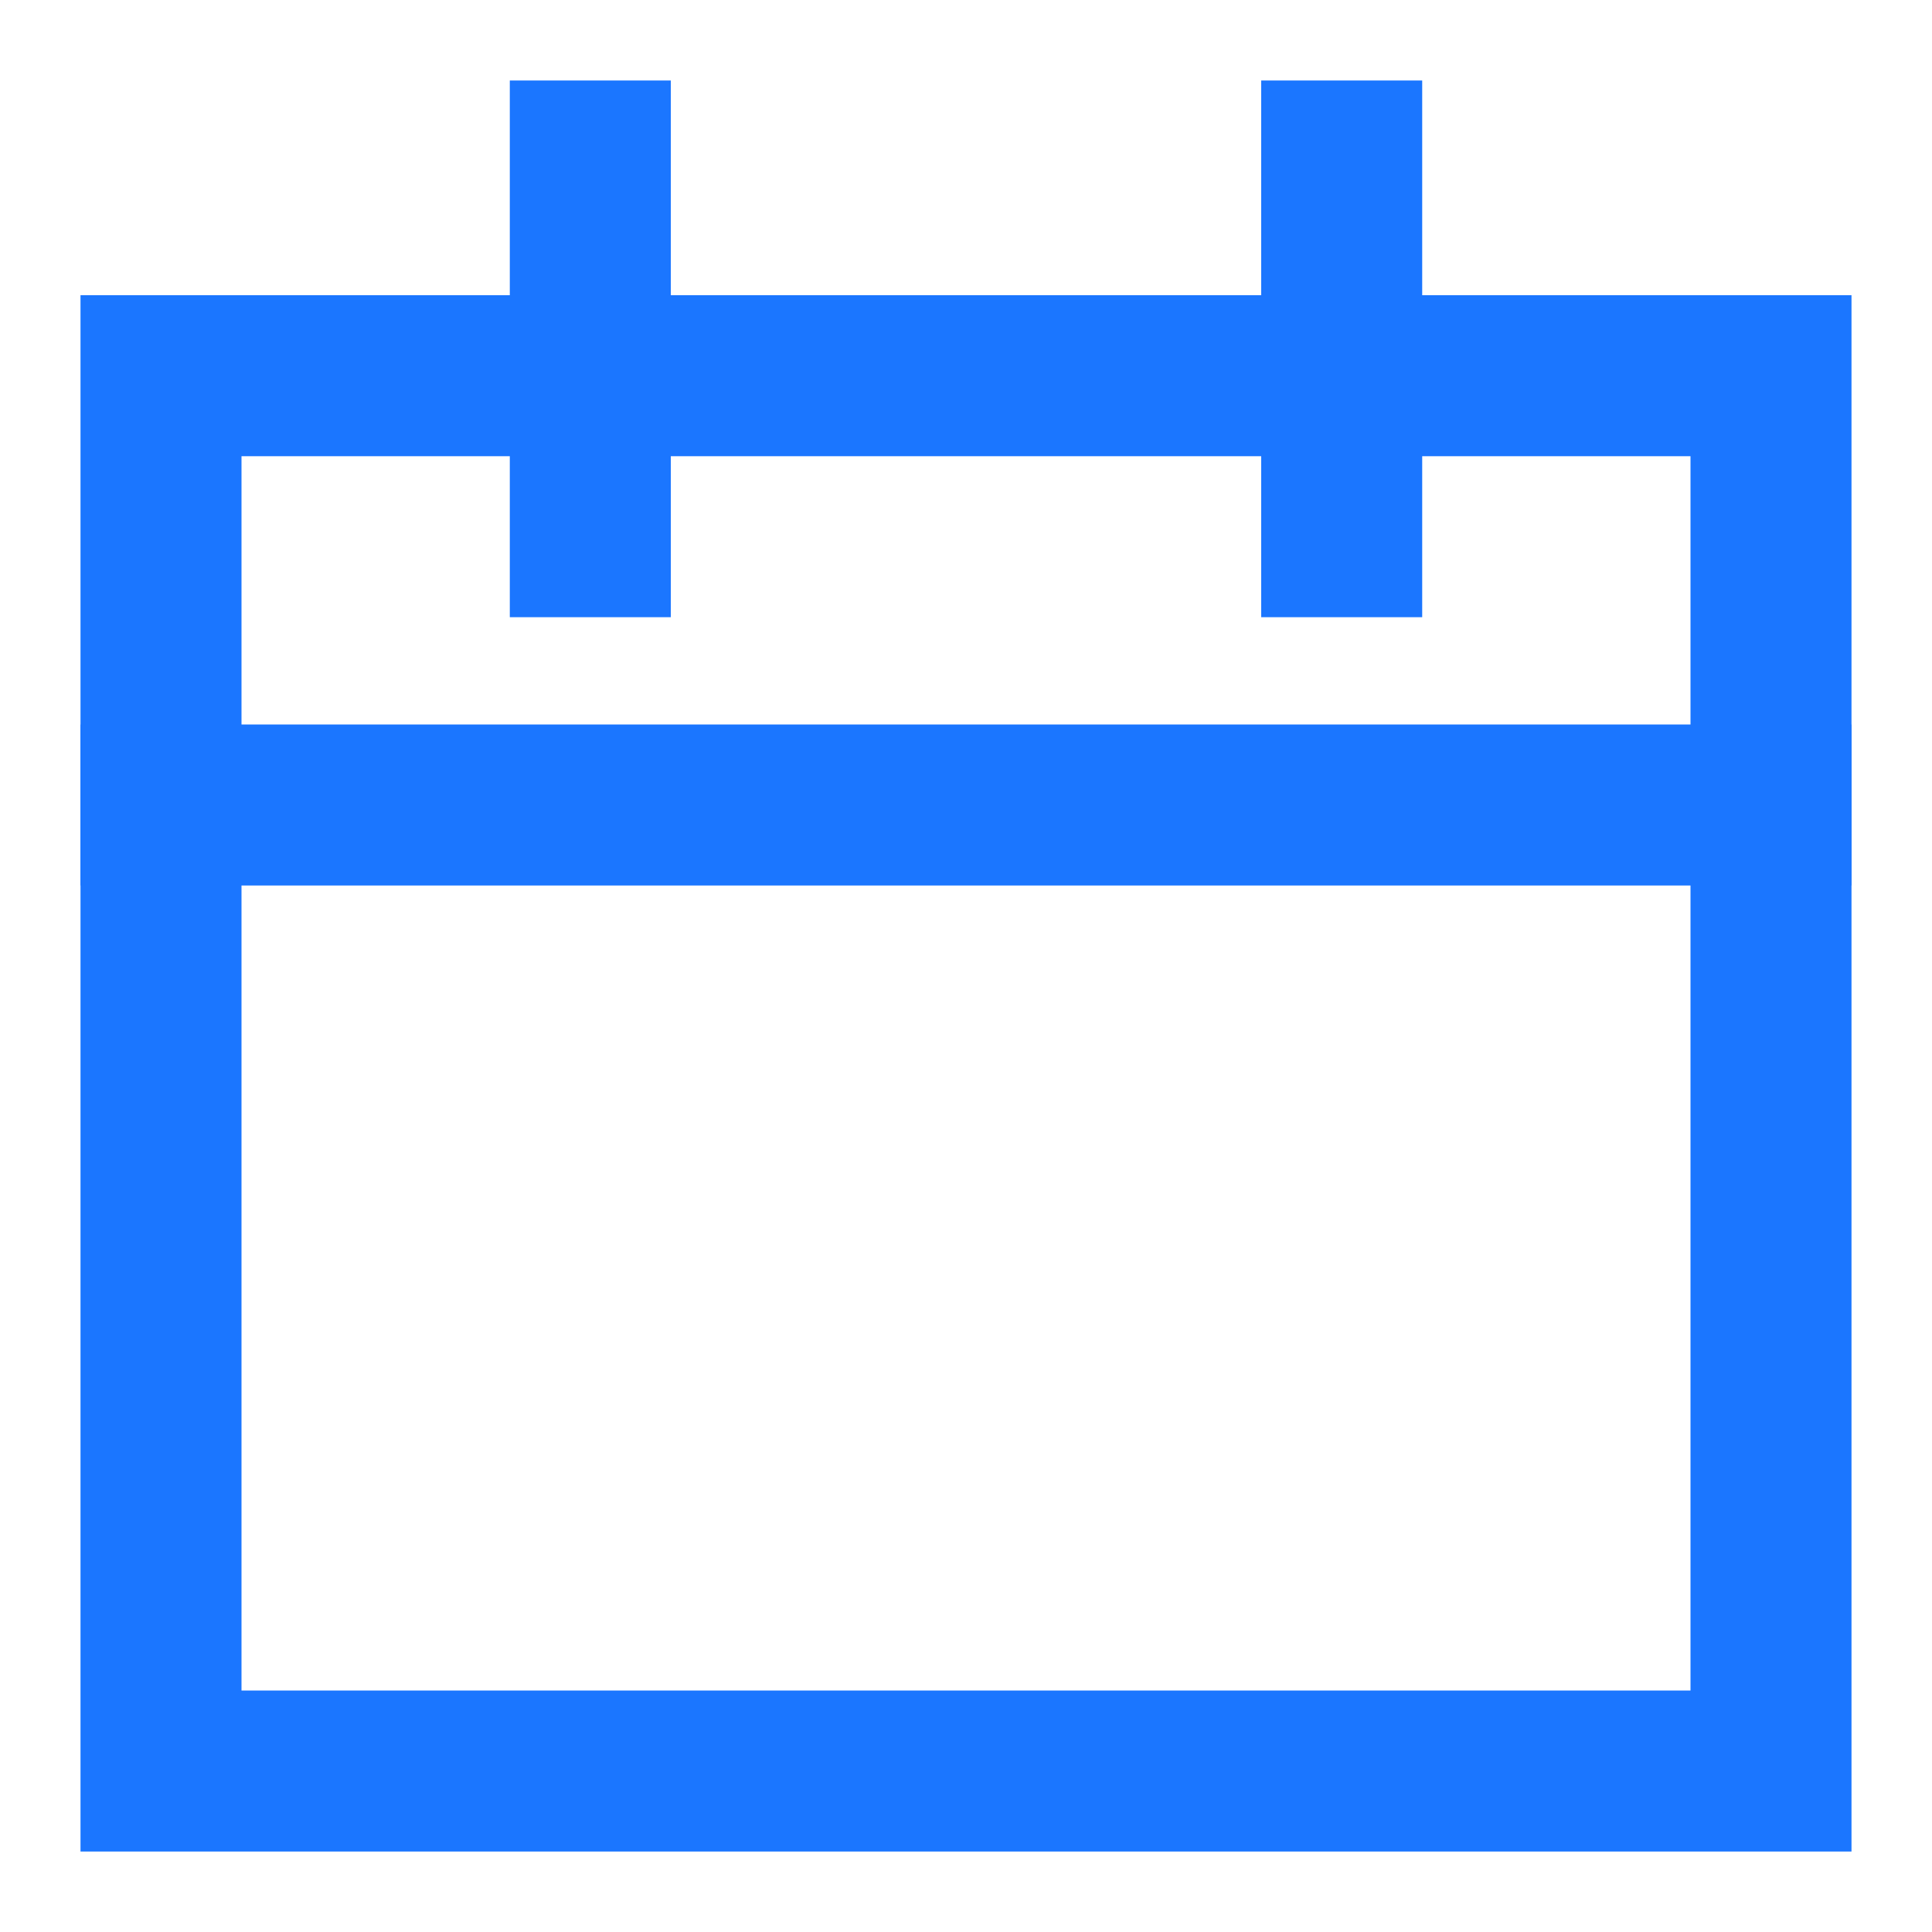
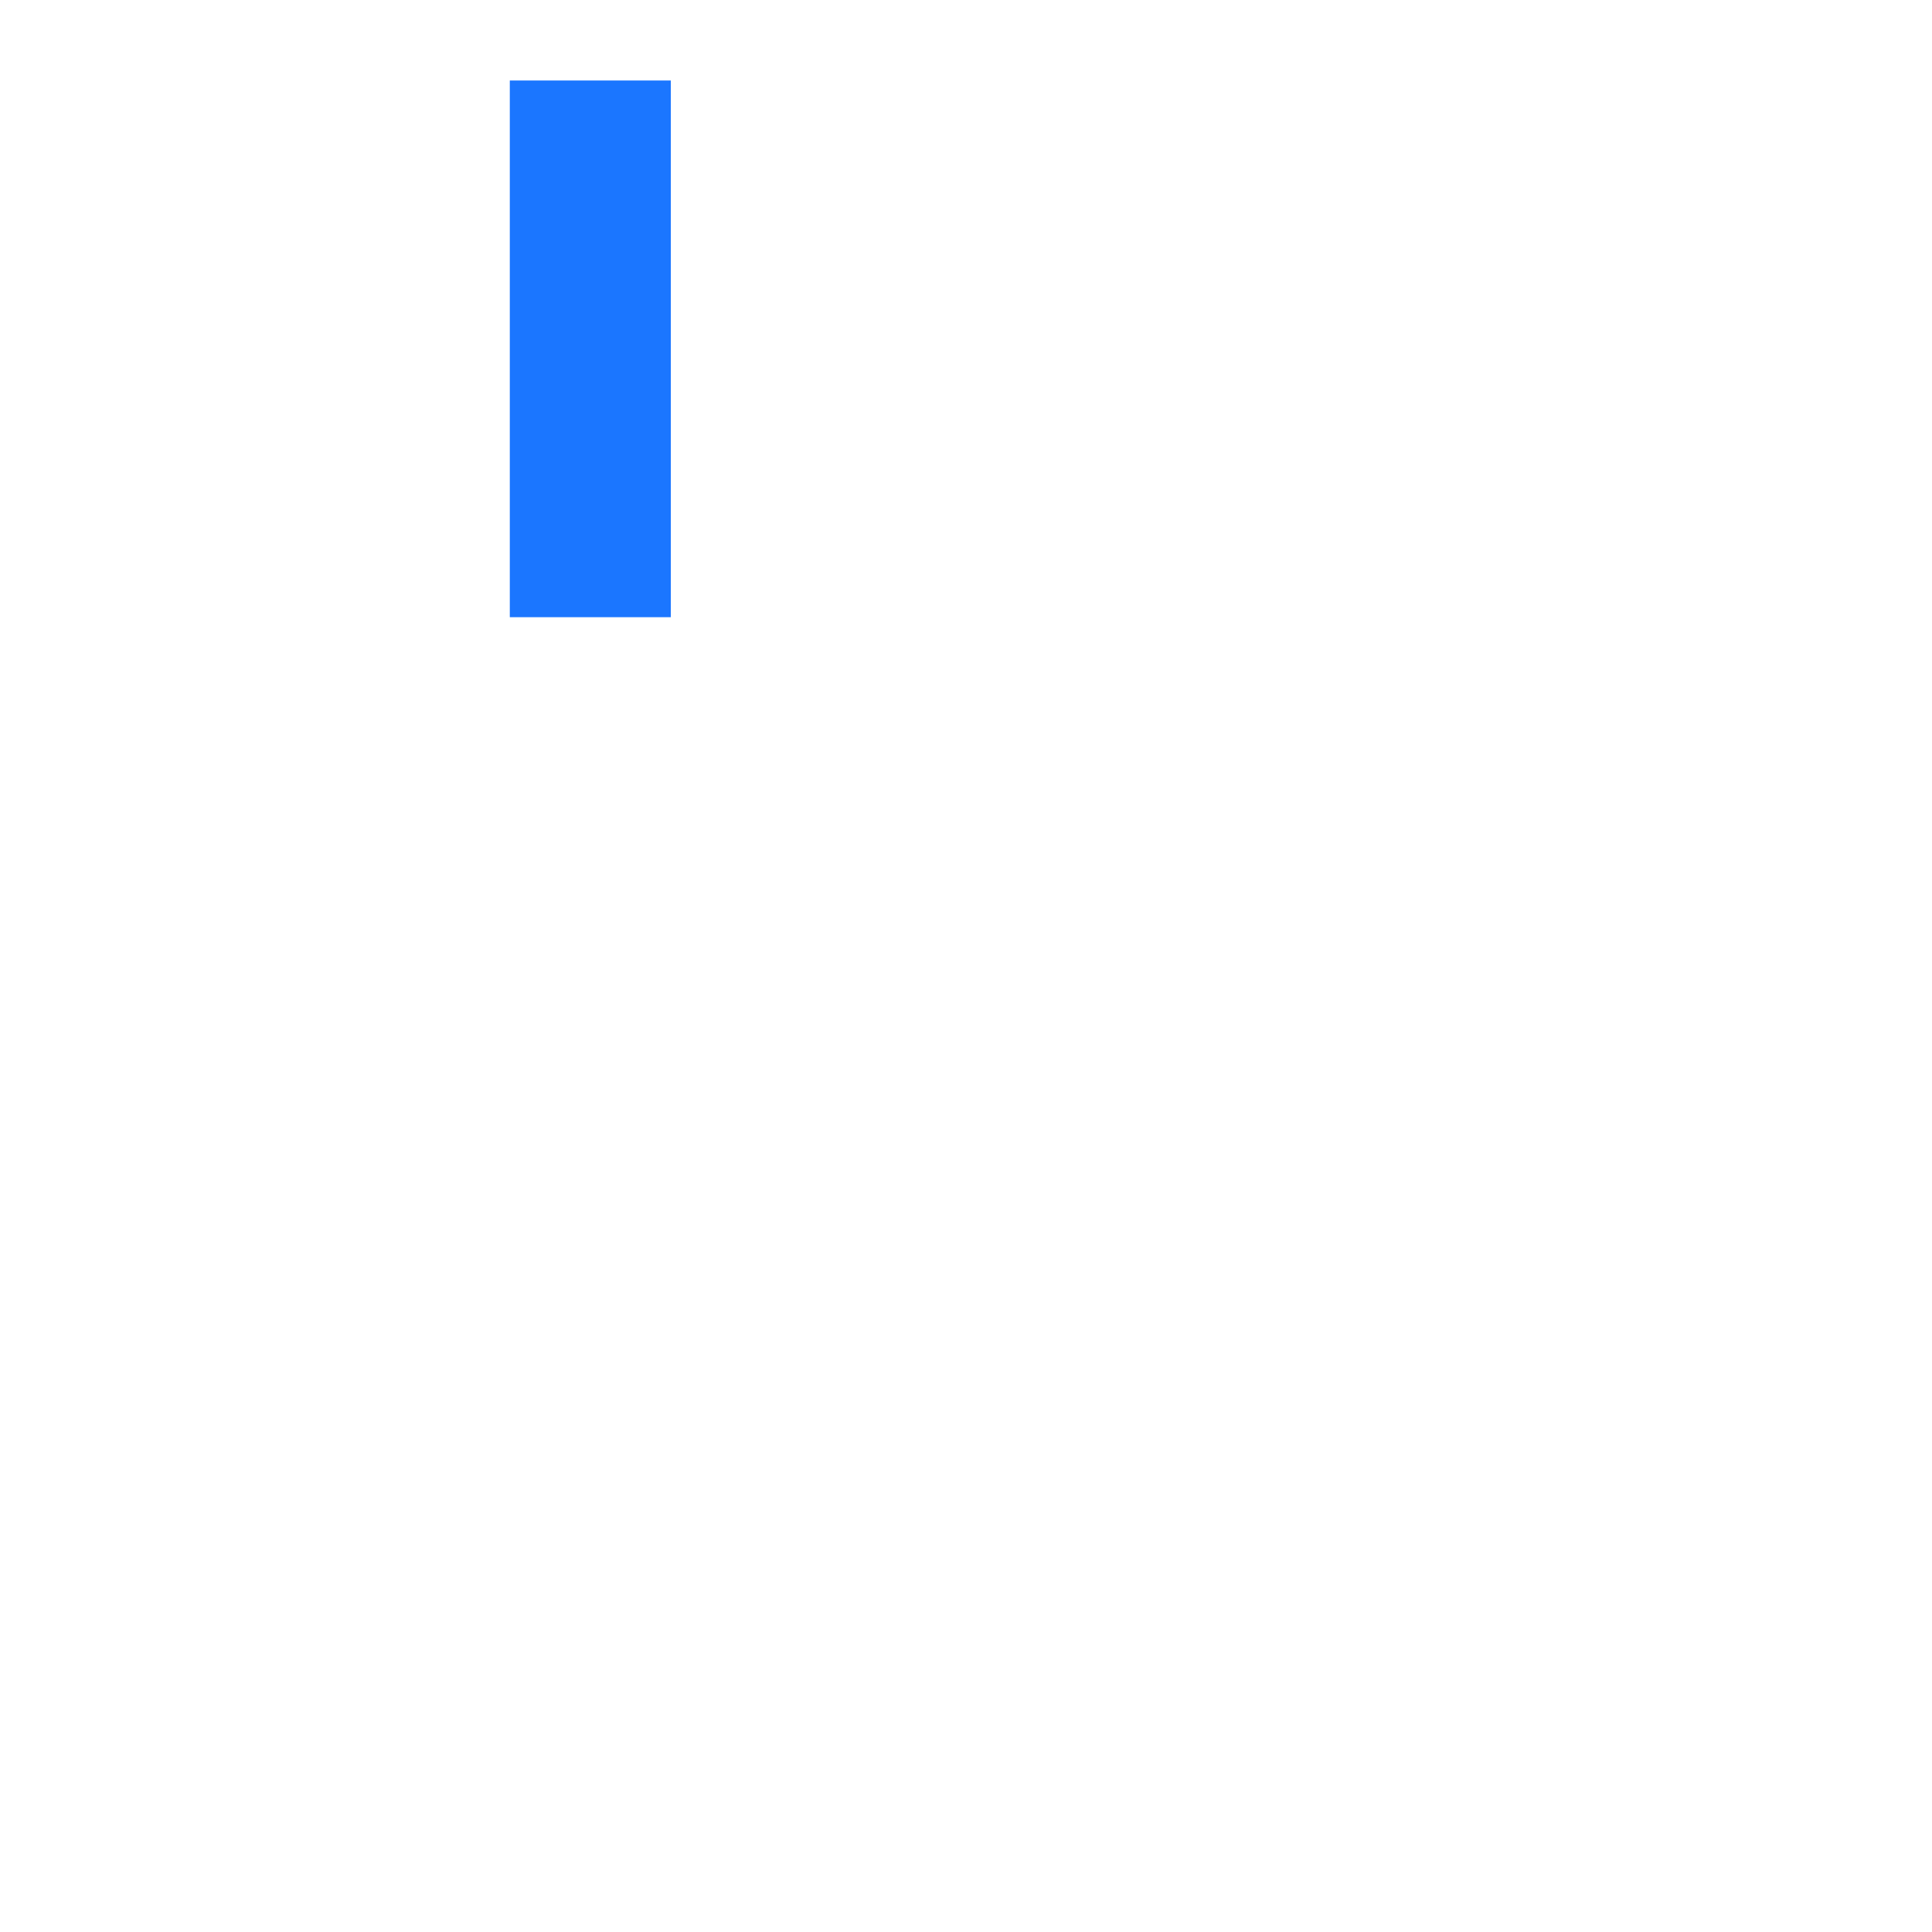
<svg xmlns="http://www.w3.org/2000/svg" width="24" height="24" viewBox="0 0 24 24" fill="none">
-   <path d="M22 4.667H2C2 4.667 2 5.264 2 6V20.667C2 21.403 2 22 2 22H22V20.667V6V4.667Z" stroke="#1B76FF" stroke-width="2" stroke-linecap="square" />
-   <path d="M2 10H22" stroke="#1B76FF" stroke-width="2" stroke-linecap="square" />
  <path d="M7.333 6.667V2" stroke="#1B76FF" stroke-width="2" stroke-linecap="square" />
-   <path d="M16.667 6.667V2" stroke="#1B76FF" stroke-width="2" stroke-linecap="square" />
</svg>